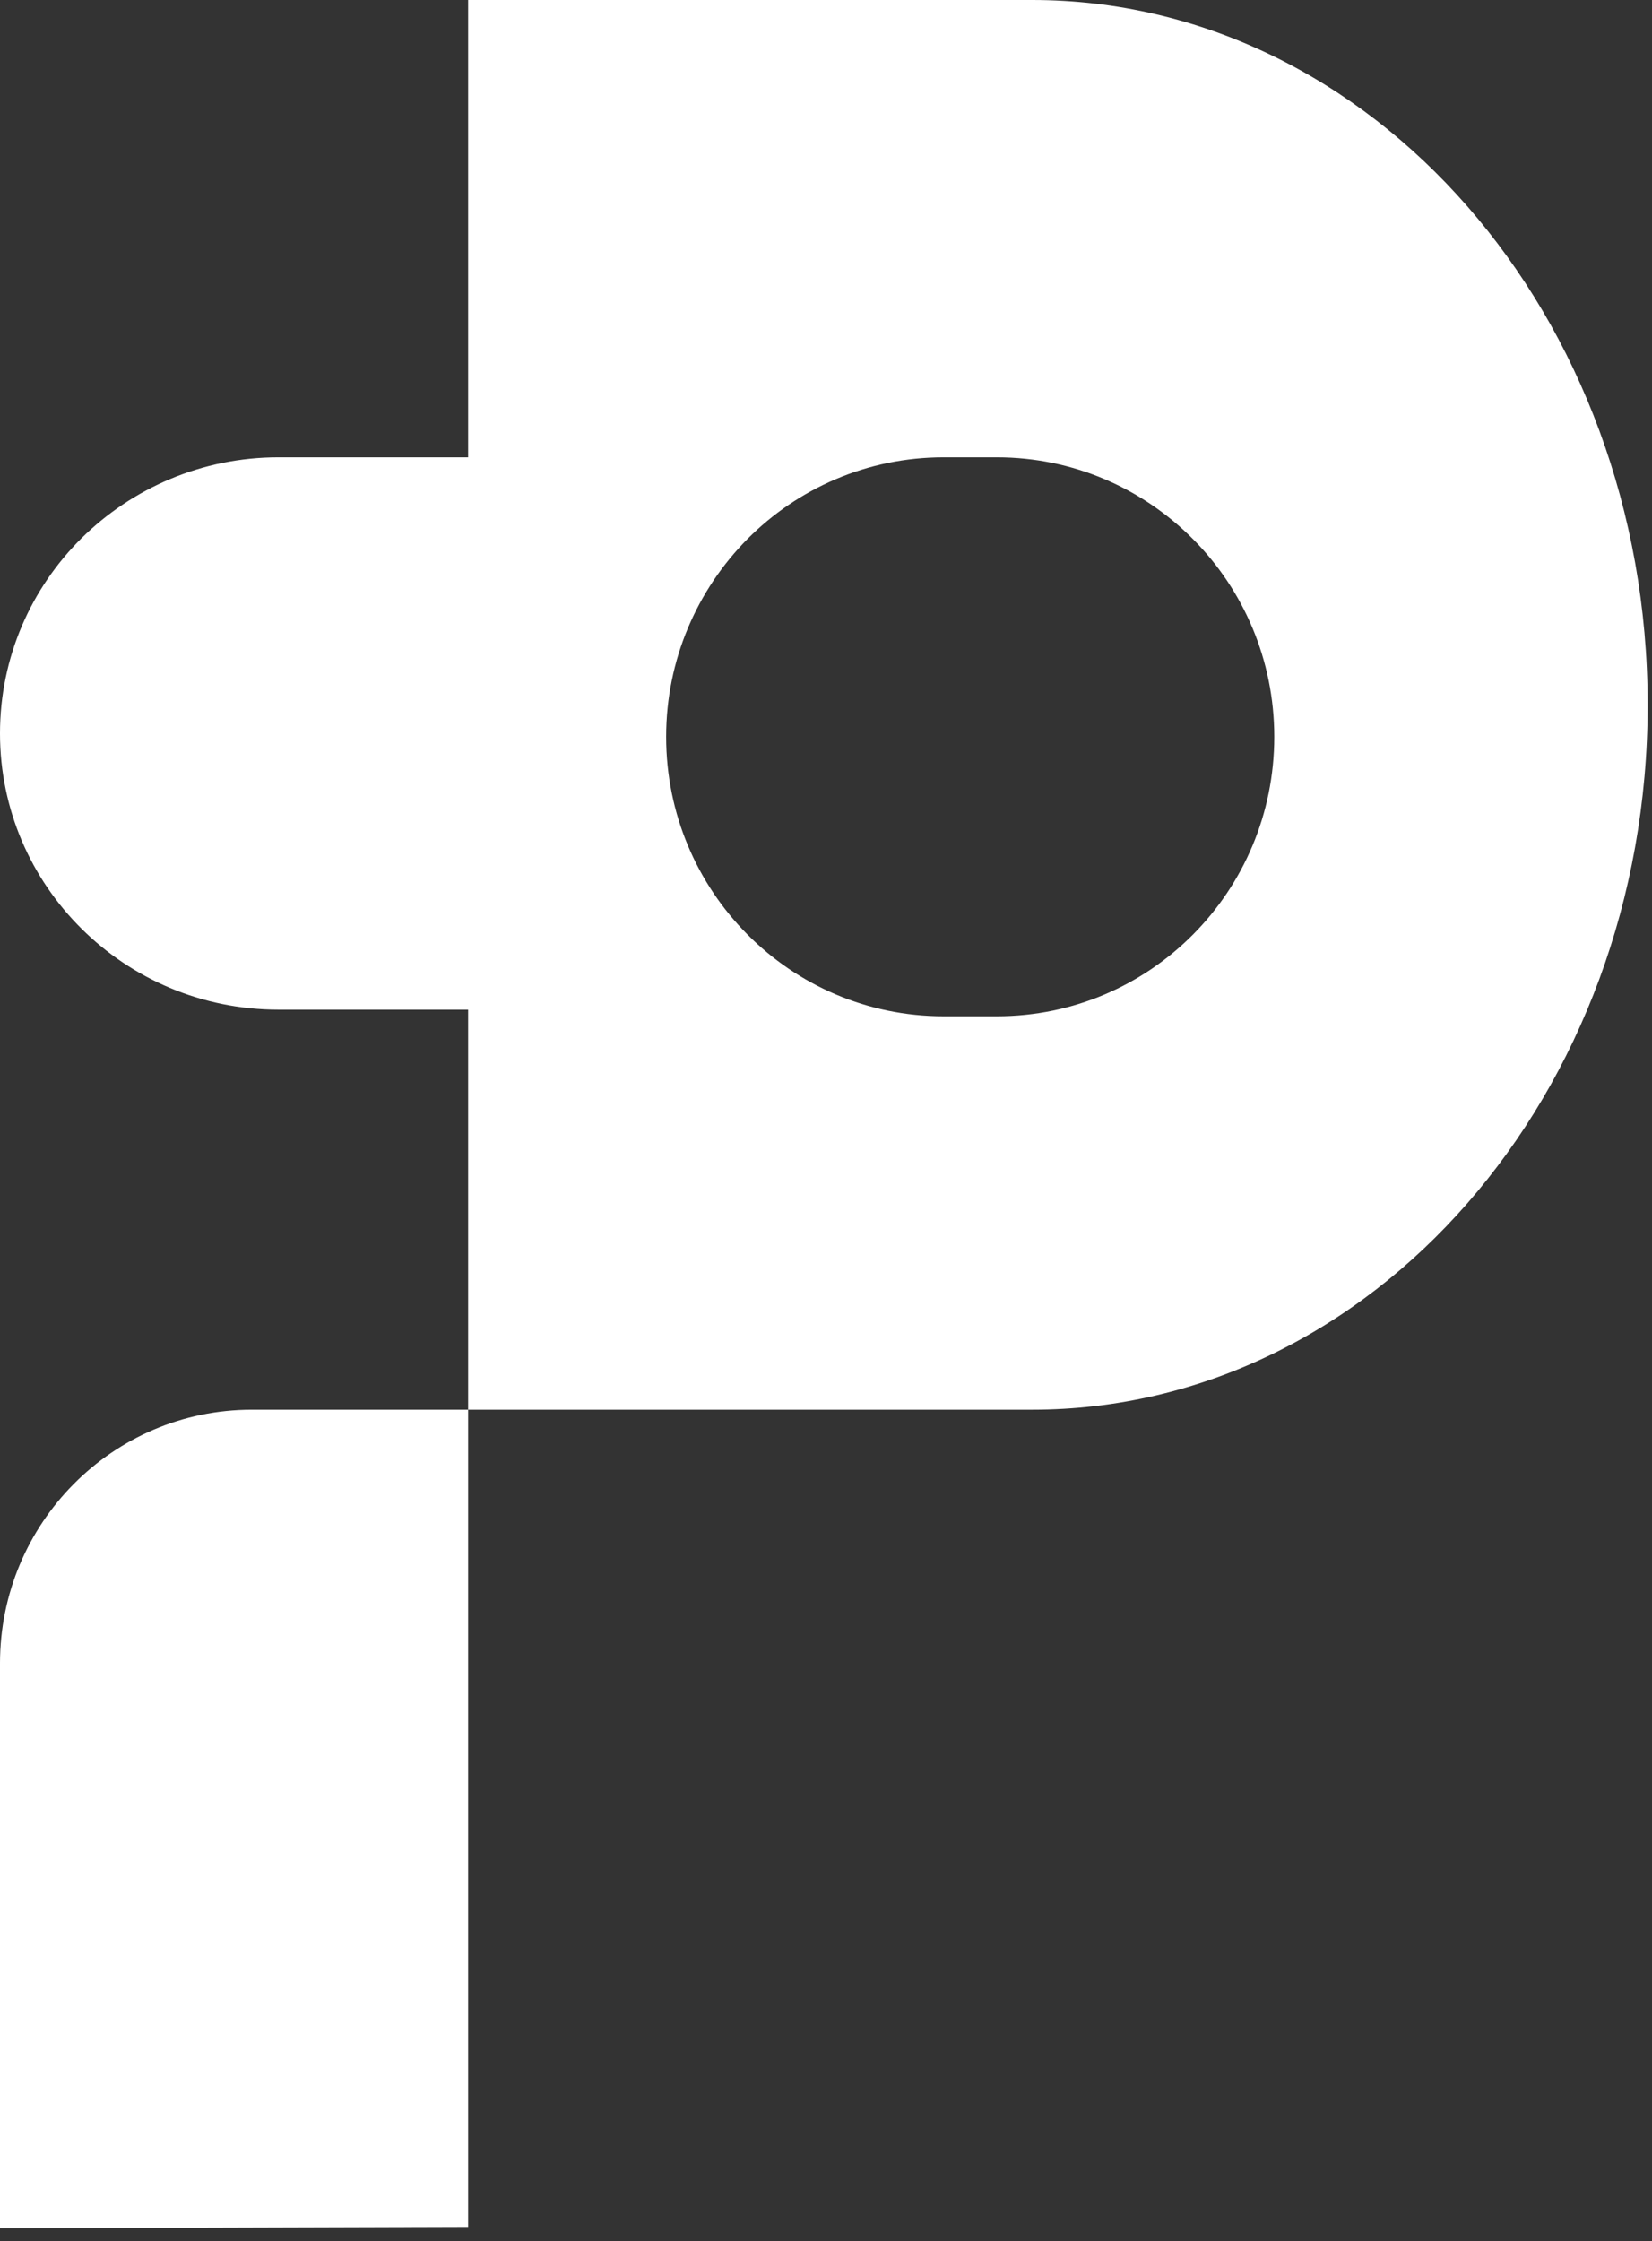
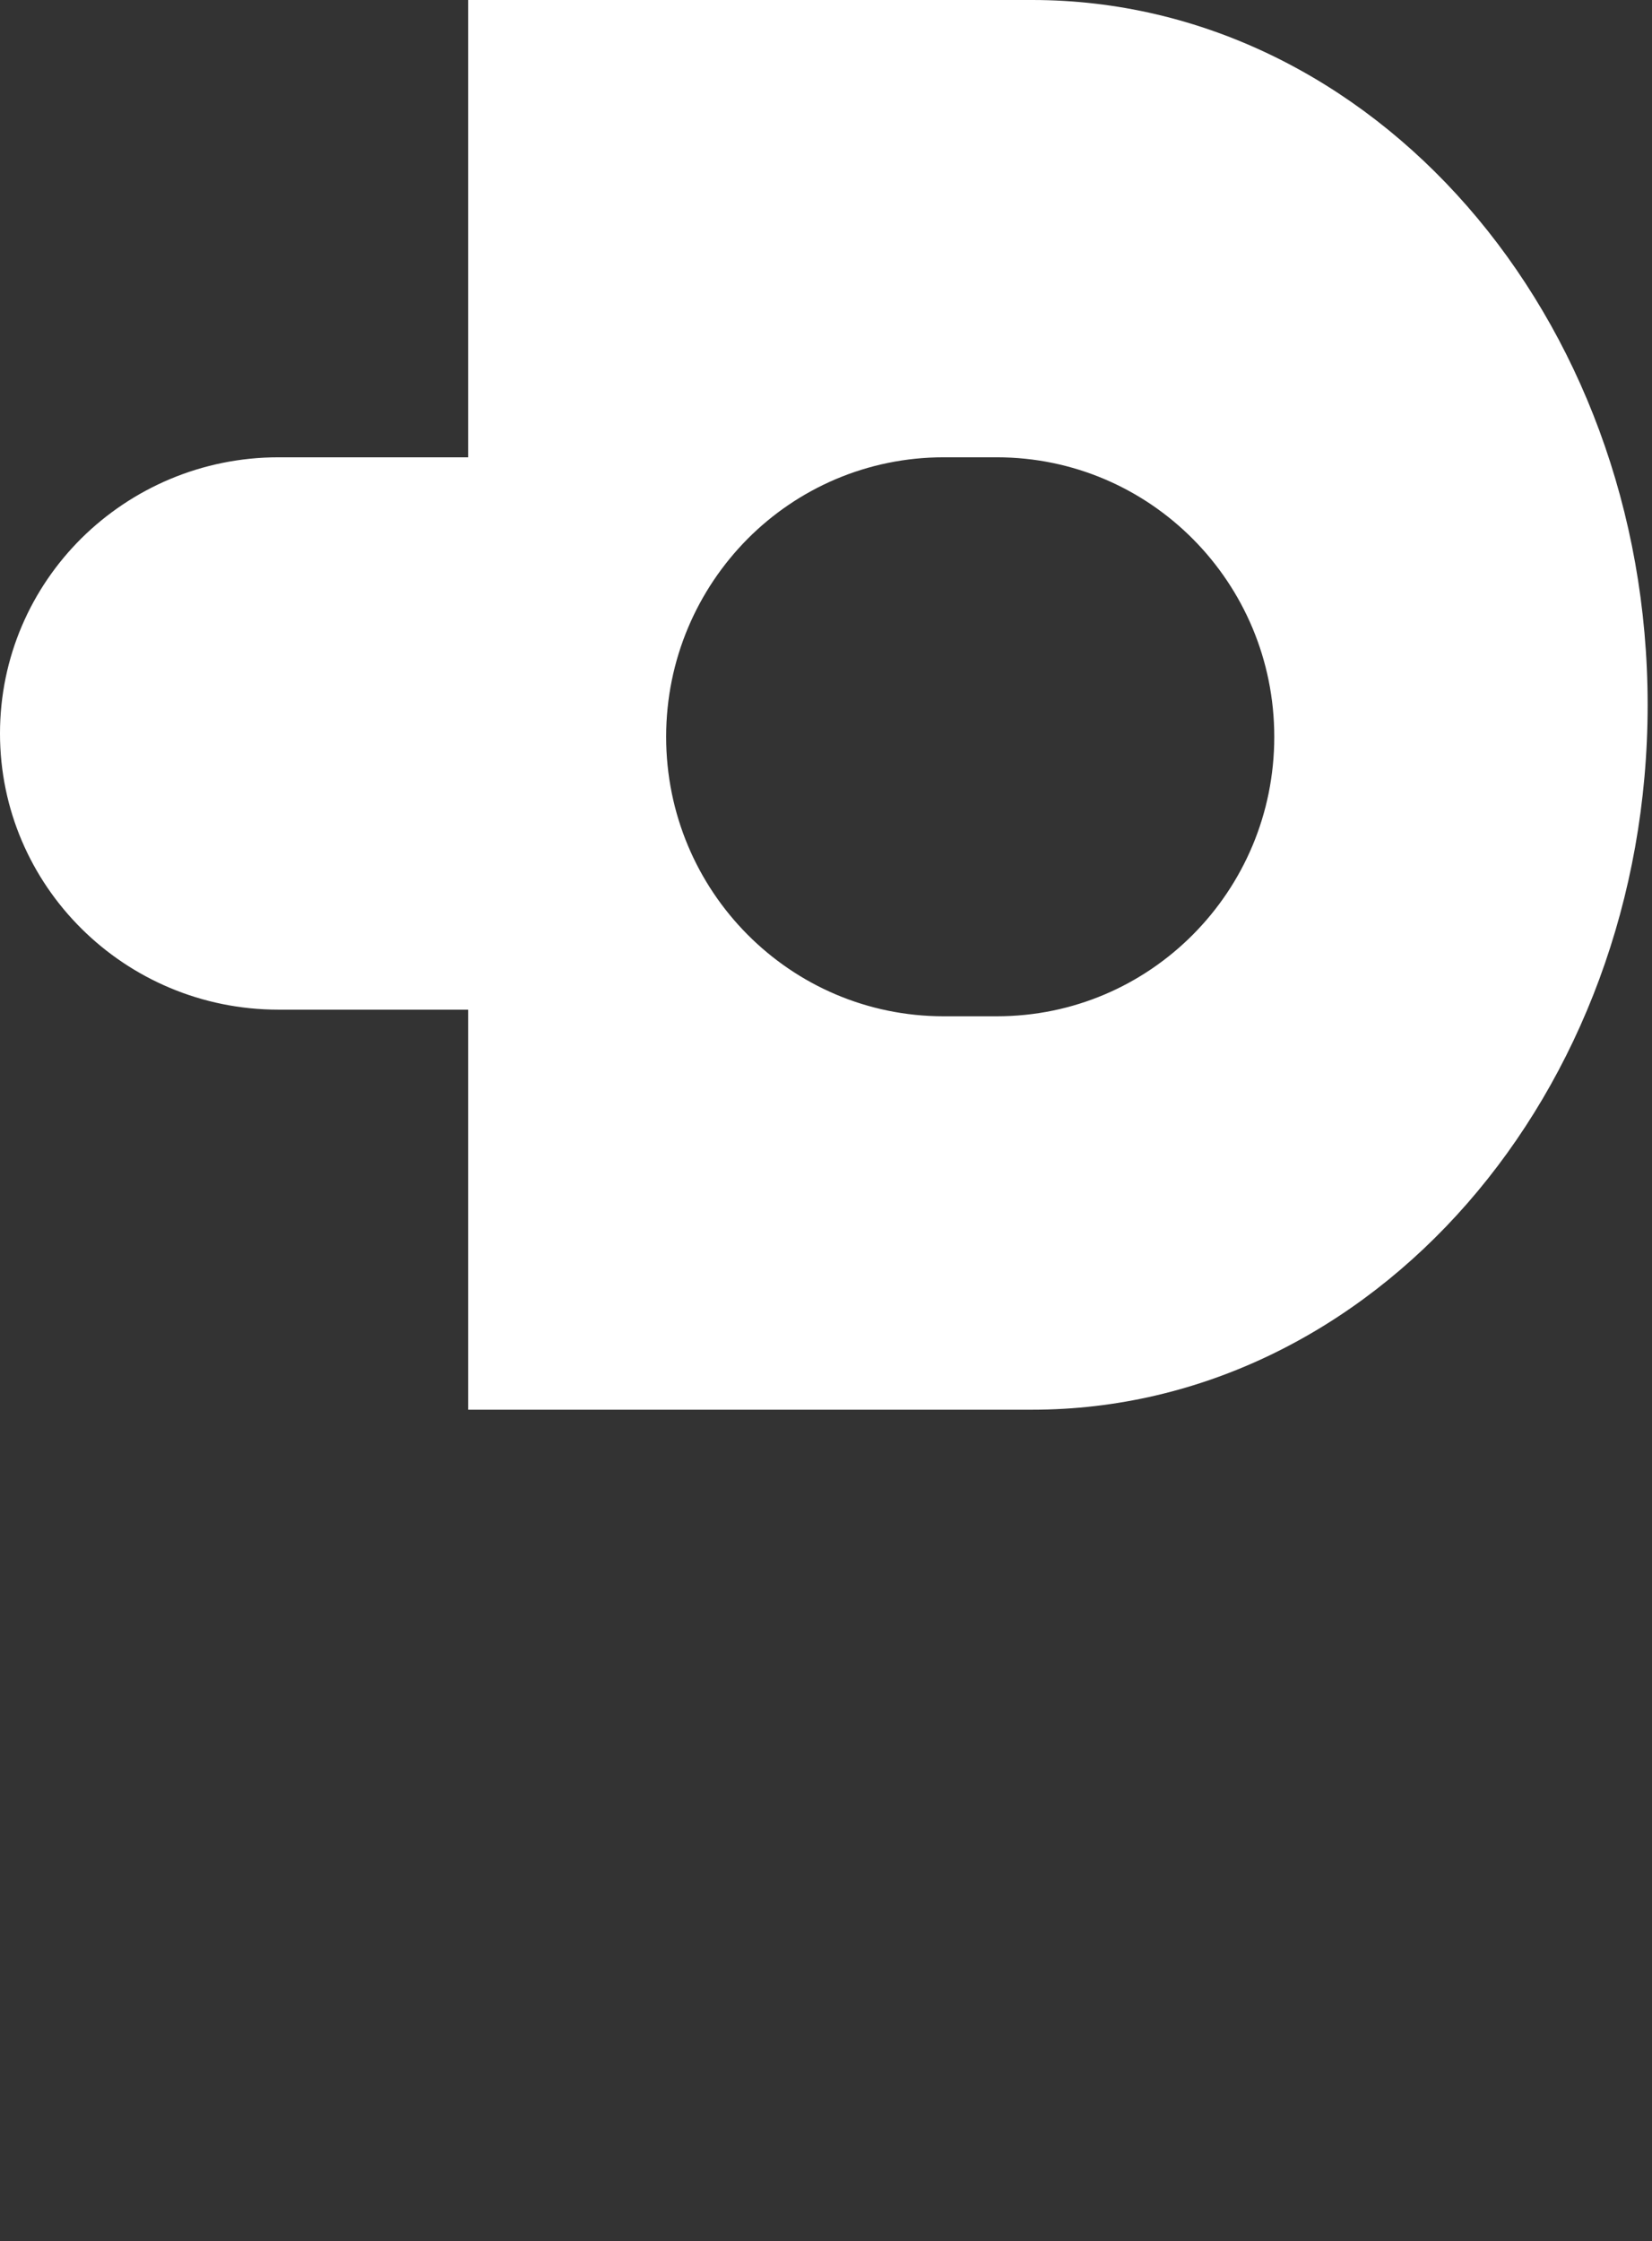
<svg xmlns="http://www.w3.org/2000/svg" width="115" height="156" viewBox="0 0 115 156" fill="none">
  <rect x="0" y="0" width="115" height="156" fill="#333333" stroke="none" />
  <g clip-path="url(#clip0_248_361)">
-     <path d="M32.588 98.123V155.007L0 155.102L0 115.774C0 106.027 7.848 98.123 17.526 98.123H32.588Z" fill="#FFFFFF" />
    <path d="M102.152 14.37C94.399 5.49 83.684 0 71.853 0H32.588V31.831H19.383C14.039 31.831 9.194 33.987 5.68 37.457C2.167 40.941 0 45.74 0 51.055C0 61.669 8.682 70.278 19.383 70.278H32.588V98.123H71.853C95.516 98.123 114.697 76.162 114.697 49.062C114.697 35.519 109.906 23.25 102.152 14.37ZM83.052 65.045C79.552 68.57 74.733 70.739 69.389 70.739H65.688C55.013 70.739 46.372 62.035 46.372 51.285C46.372 45.903 48.539 41.05 52.025 37.525C55.525 34 60.357 31.831 65.688 31.831H69.389C80.063 31.831 88.705 40.535 88.705 51.285C88.705 56.667 86.551 61.52 83.052 65.045Z" fill="#FFFFFF" />
  </g>
  <defs>
    <clipPath id="clip0_248_361">
      <rect width="114.697" height="155.102" fill="white" />
    </clipPath>
  </defs>
</svg>